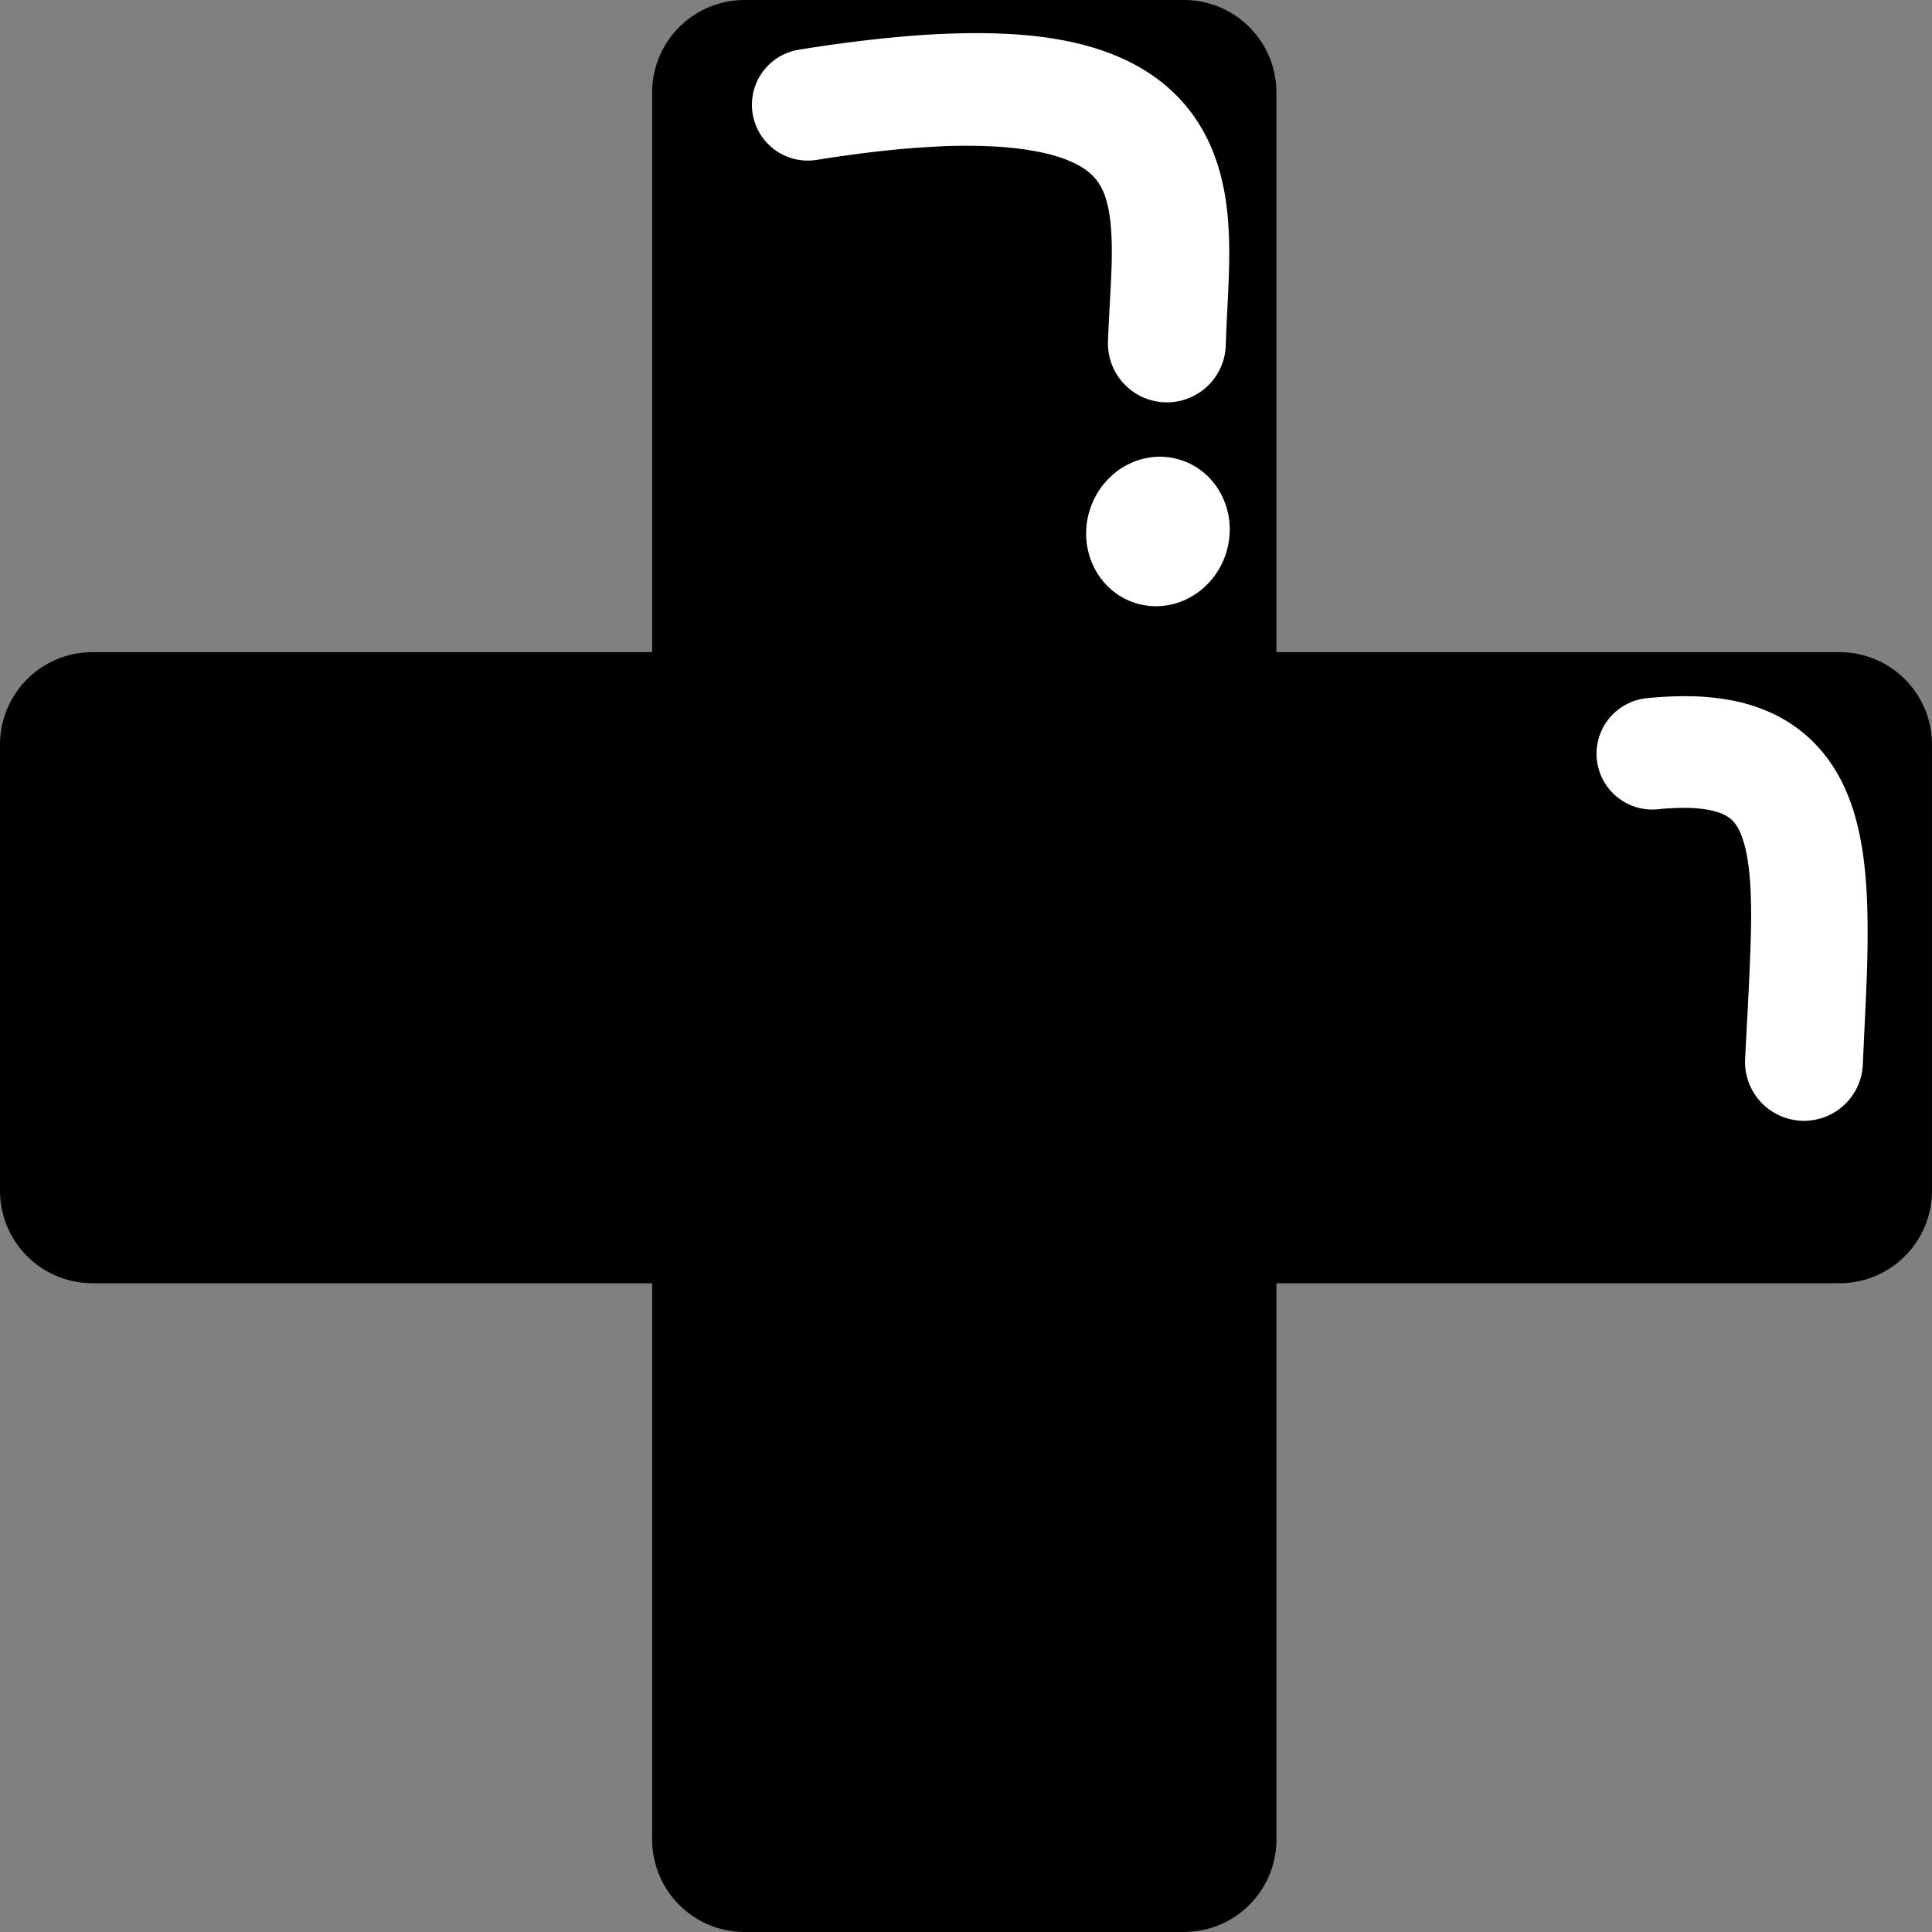
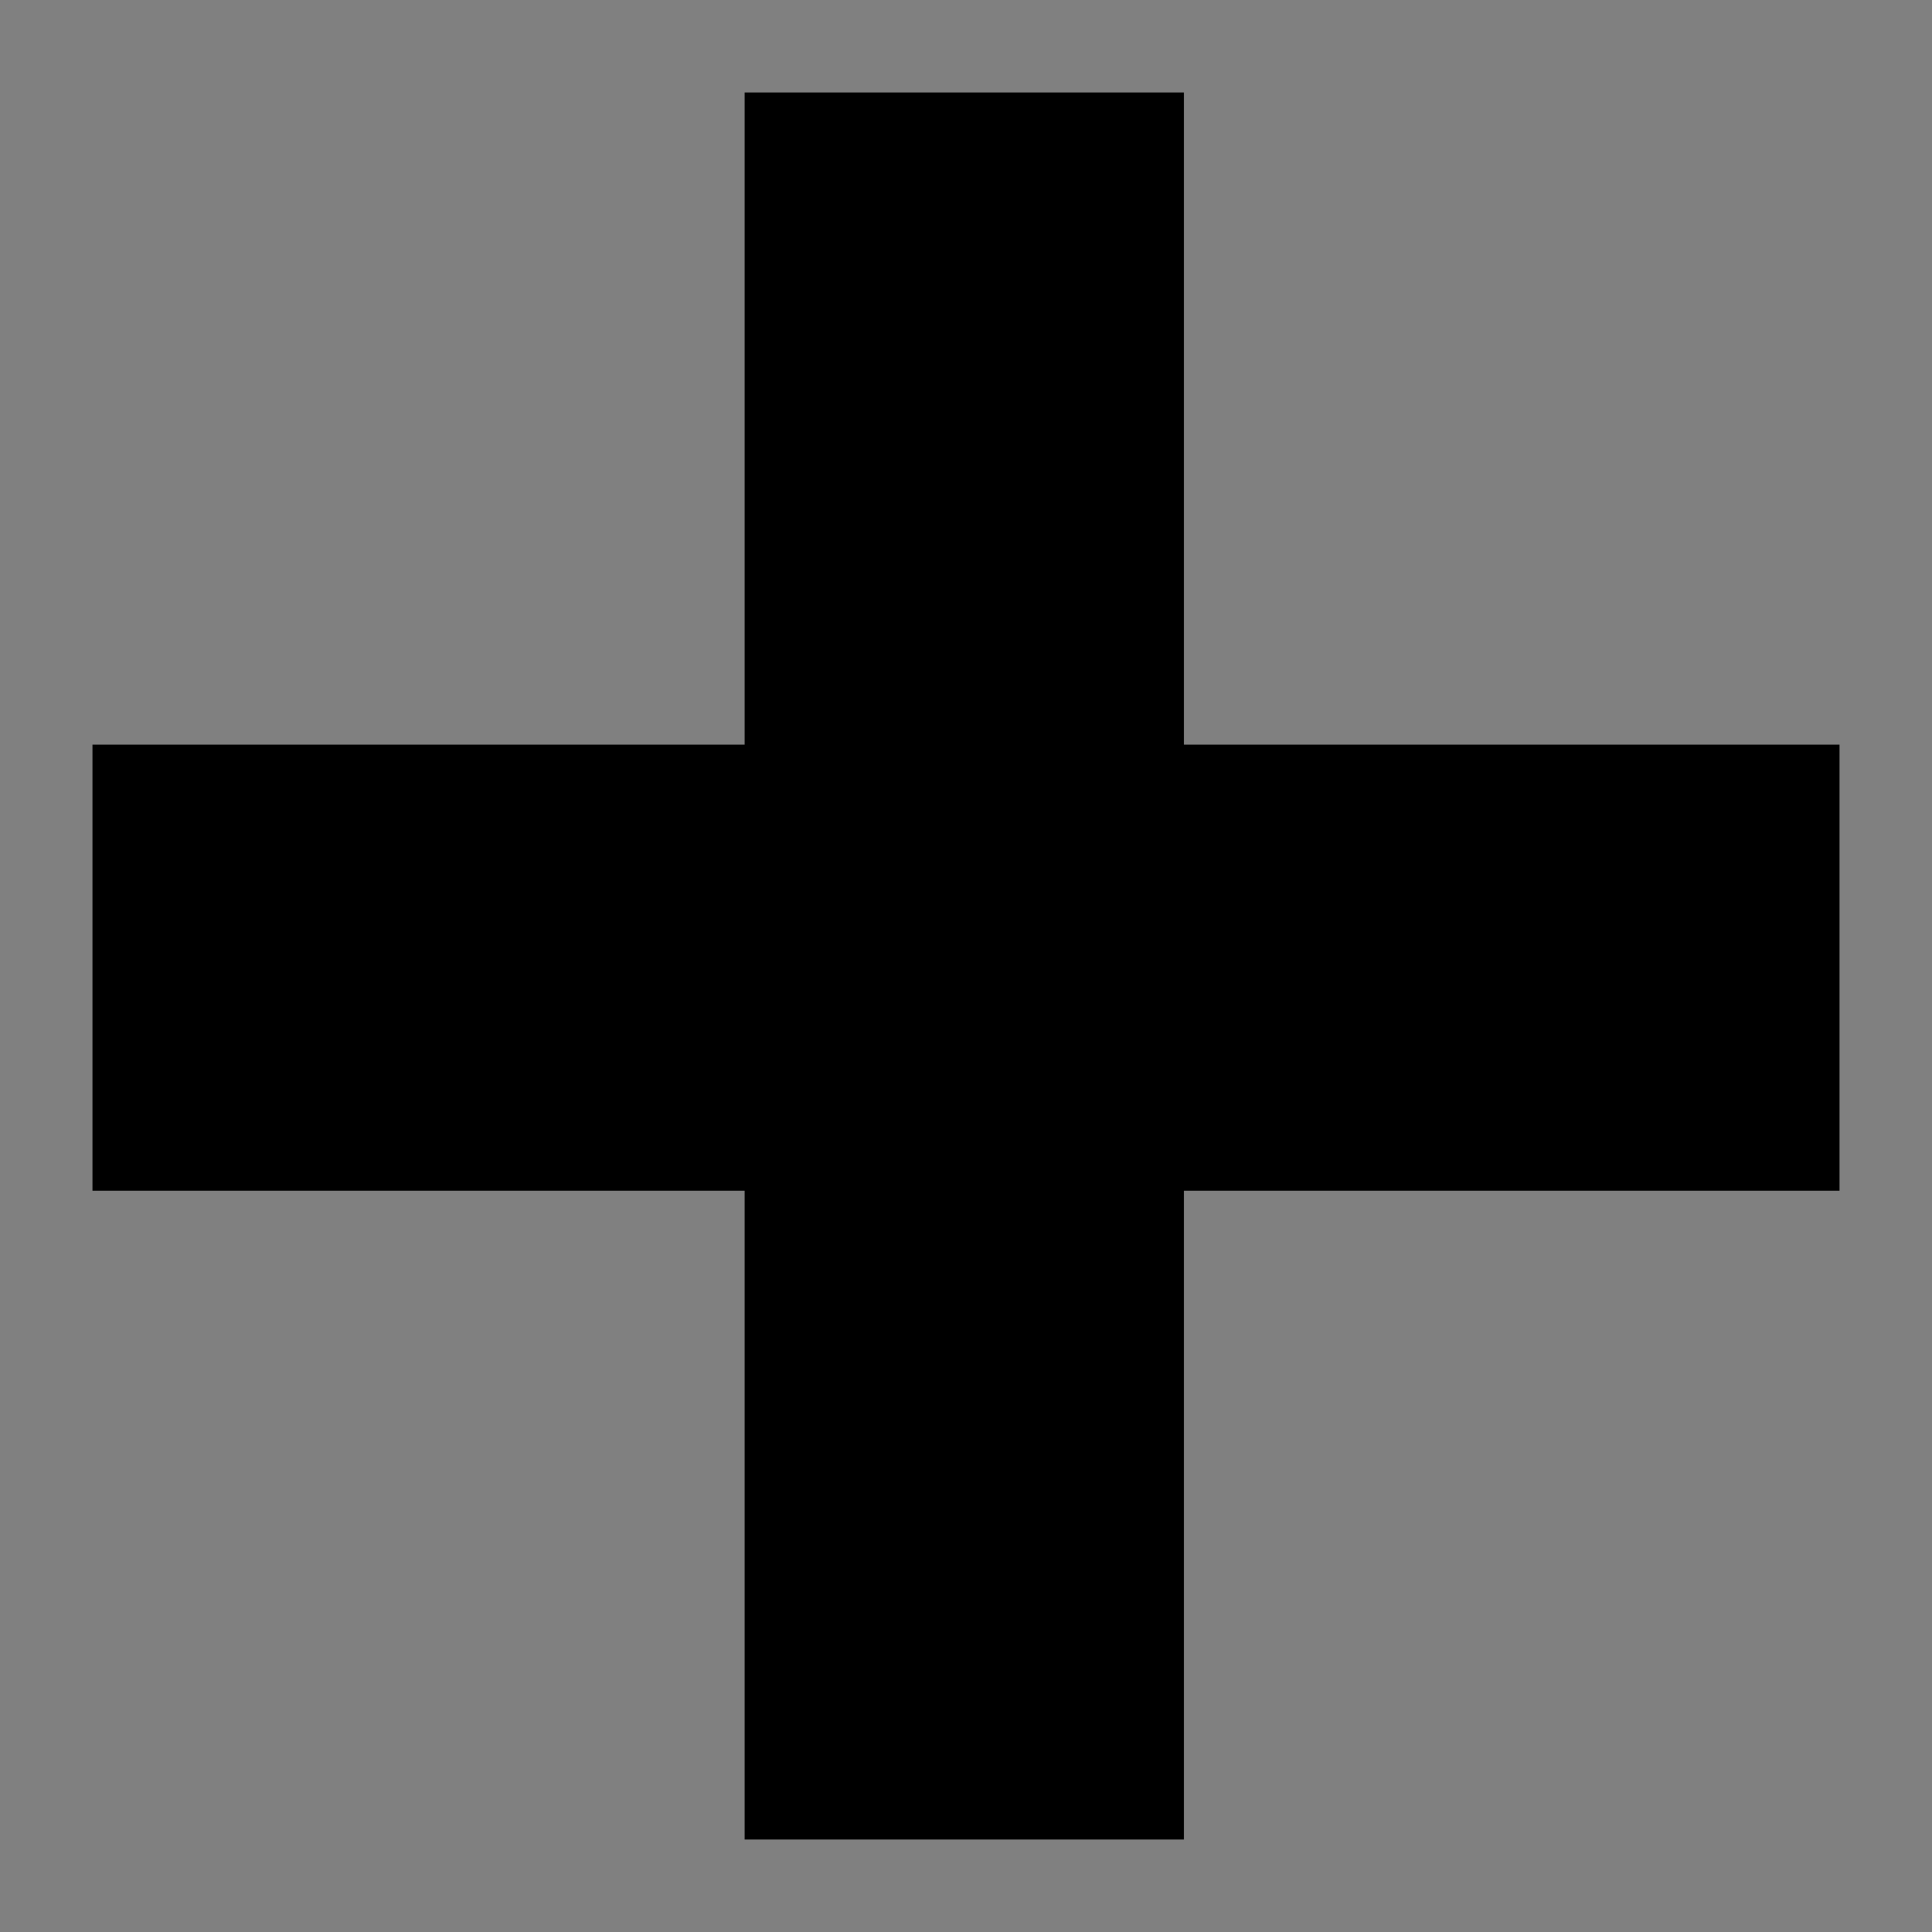
<svg xmlns="http://www.w3.org/2000/svg" fill="#000000" height="2611" preserveAspectRatio="xMidYMid meet" version="1" viewBox="0.0 0.0 2611.0 2611.0" width="2611" zoomAndPan="magnify">
  <rect x="0.0" y="0.0" width="2611.0" height="2611.0" fill="#808080" stroke="none" />
  <g data-name="Layer 2">
    <g data-name="Layer 1">
      <g>
        <g id="change1_1">
          <path d="M1600.04 2485.982L1006.34 2485.982 1006.34 1609.242 125 1609.242 125 1006.342 1006.34 1006.342 1006.34 125 1600.04 125 1600.04 1006.342 2485.98 1006.342 2485.98 1609.242 1600.04 1609.242 1600.04 2485.982z" fill="#000000" />
        </g>
        <g id="change1_2">
-           <path d="M1600.04,2610.982h-593.7a125,125,0,0,1-125-125v-751.74H125a125,125,0,0,1-125-125v-602.9a125,125,0,0,1,125-125H881.34V125a125,125,0,0,1,125-125h593.7a125,125,0,0,1,125,125V881.342h760.94a125,125,0,0,1,125,125v602.9a125,125,0,0,1-125,125H1725.04v751.74A125,125,0,0,1,1600.04,2610.982Zm-468.7-250h343.7v-751.74a125,125,0,0,1,125-125h760.94v-352.9H1600.04a125,125,0,0,1-125-125V250h-343.7v756.342a125,125,0,0,1-125,125H250v352.9h756.34a125,125,0,0,1,125,125Z" fill="#000000" />
-         </g>
+           </g>
        <g id="change2_1">
-           <path d="M1472.56,689.842c16.48-53.53,71.18-84.2,122.18-68.5s78.98,71.82,62.5,125.36-71.18,84.19-122.18,68.49S1456.08,743.372,1472.56,689.842Z" fill="#ffffff" />
-         </g>
+           </g>
        <g id="change2_2">
-           <path d="M1326.61,44.8c-6.75-.042-13.5.011-20.25.094-19.16.237-38.29,1.037-57.41,2.282-24.33,1.584-48.64,3.88-72.87,6.624-32.27,3.655-64.41,8.222-96.47,13.376a75.407,75.407,0,0,0,23.75,148.932c53.33-8.44,106.98-15.26,160.94-17.96a743.533,743.533,0,0,1,82.18,0c13.69.82,27.39,2.11,40.94,4.22,21.55,3.34,43.23,8.14,63.06,17.43,9.58,4.49,18.78,10.17,26.26,17.72a66.94,66.94,0,0,1,11.46,15.59c5.14,9.63,8.13,20.27,10.13,30.94,2.74,14.6,3.76,29.51,4.09,44.35.52,22.7-.63,45.4-1.84,68.06-1.16,21.64-2.39,43.25-3.19,64.91a79.642,79.642,0,0,0,159.19,5.5q.675-21.03,1.75-42.04c1.67-33.43,3.6-66.91,2.69-100.4-1.11-40.64-6.5-81.27-21.63-119.25a232.123,232.123,0,0,0-28.75-52.065,218.518,218.518,0,0,0-26.44-29.687,229.531,229.531,0,0,0-23.37-19.157c-27.32-19.559-58.48-33.029-90.75-42.031-40.07-11.177-81.75-15.668-123.22-17.031Q1336.735,44.878,1326.61,44.8Z" fill="#ffffff" />
-         </g>
+           </g>
        <g id="change2_3">
-           <path d="M2281.05,940.872a500.636,500.636,0,0,0-55.44,2.71,75.443,75.443,0,0,0-67.97,74.79,73.809,73.809,0,0,0,.38,7.68,75.411,75.411,0,0,0,82.46,67.63,334.947,334.947,0,0,1,41.16-1.85,174.71,174.71,0,0,1,24.91,2.25c10.87,1.88,22.63,5.01,31.5,11.91,8.72,6.78,13.64,17.51,17.09,27.72a169.41,169.41,0,0,1,6.34,26.19,341.139,341.139,0,0,1,3.91,35.81c2.07,33.55,1.03,67.22-.28,100.78-1.76,44.97-4.43,89.89-6.69,134.84a79.638,79.638,0,1,0,159.1,7.5c1.25-28.64,2.69-57.29,3.96-85.93.96-21.4,1.9-42.78,2.26-64.19.25-15.52.32-31.05.12-46.56-.17-12.75-.56-25.47-1.31-38.19-3.52-59.38-13.73-121.68-47.75-171.88a202.483,202.483,0,0,0-14.69-19.09,194.245,194.245,0,0,0-63.22-48.09,235.063,235.063,0,0,0-60.59-19.1A334.836,334.836,0,0,0,2281.05,940.872Z" fill="#ffffff" />
-         </g>
+           </g>
      </g>
    </g>
  </g>
</svg>